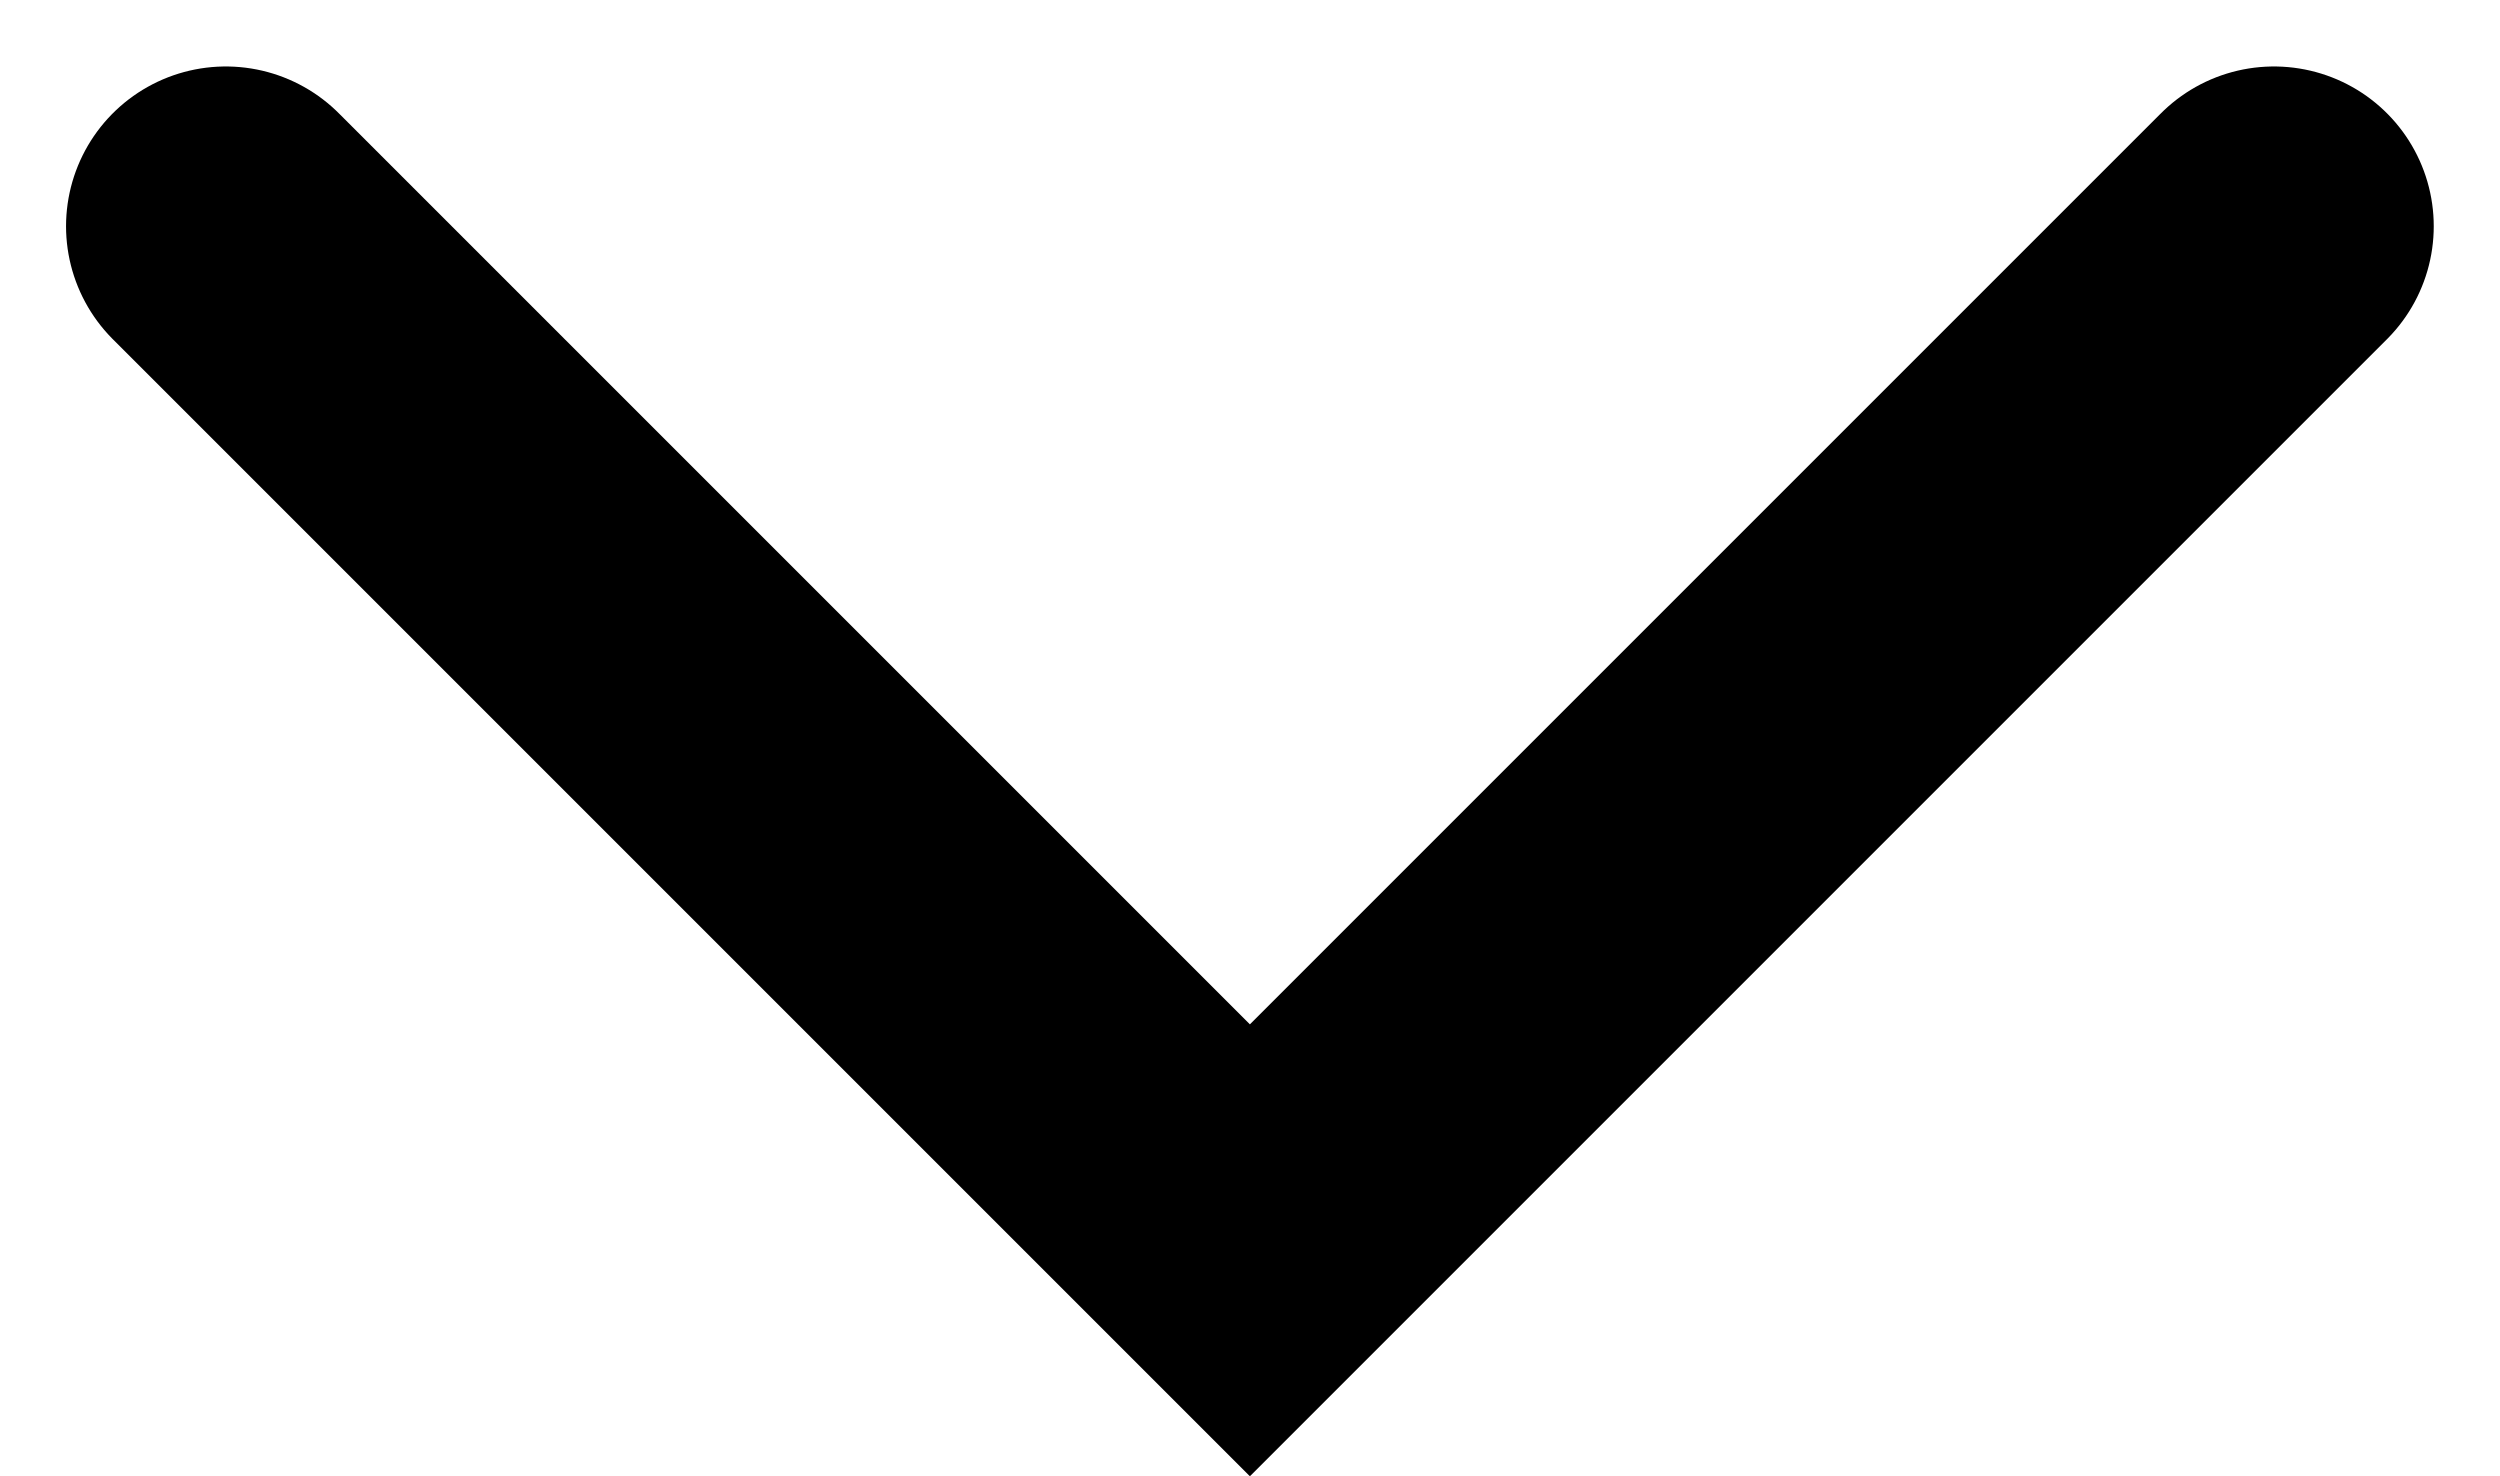
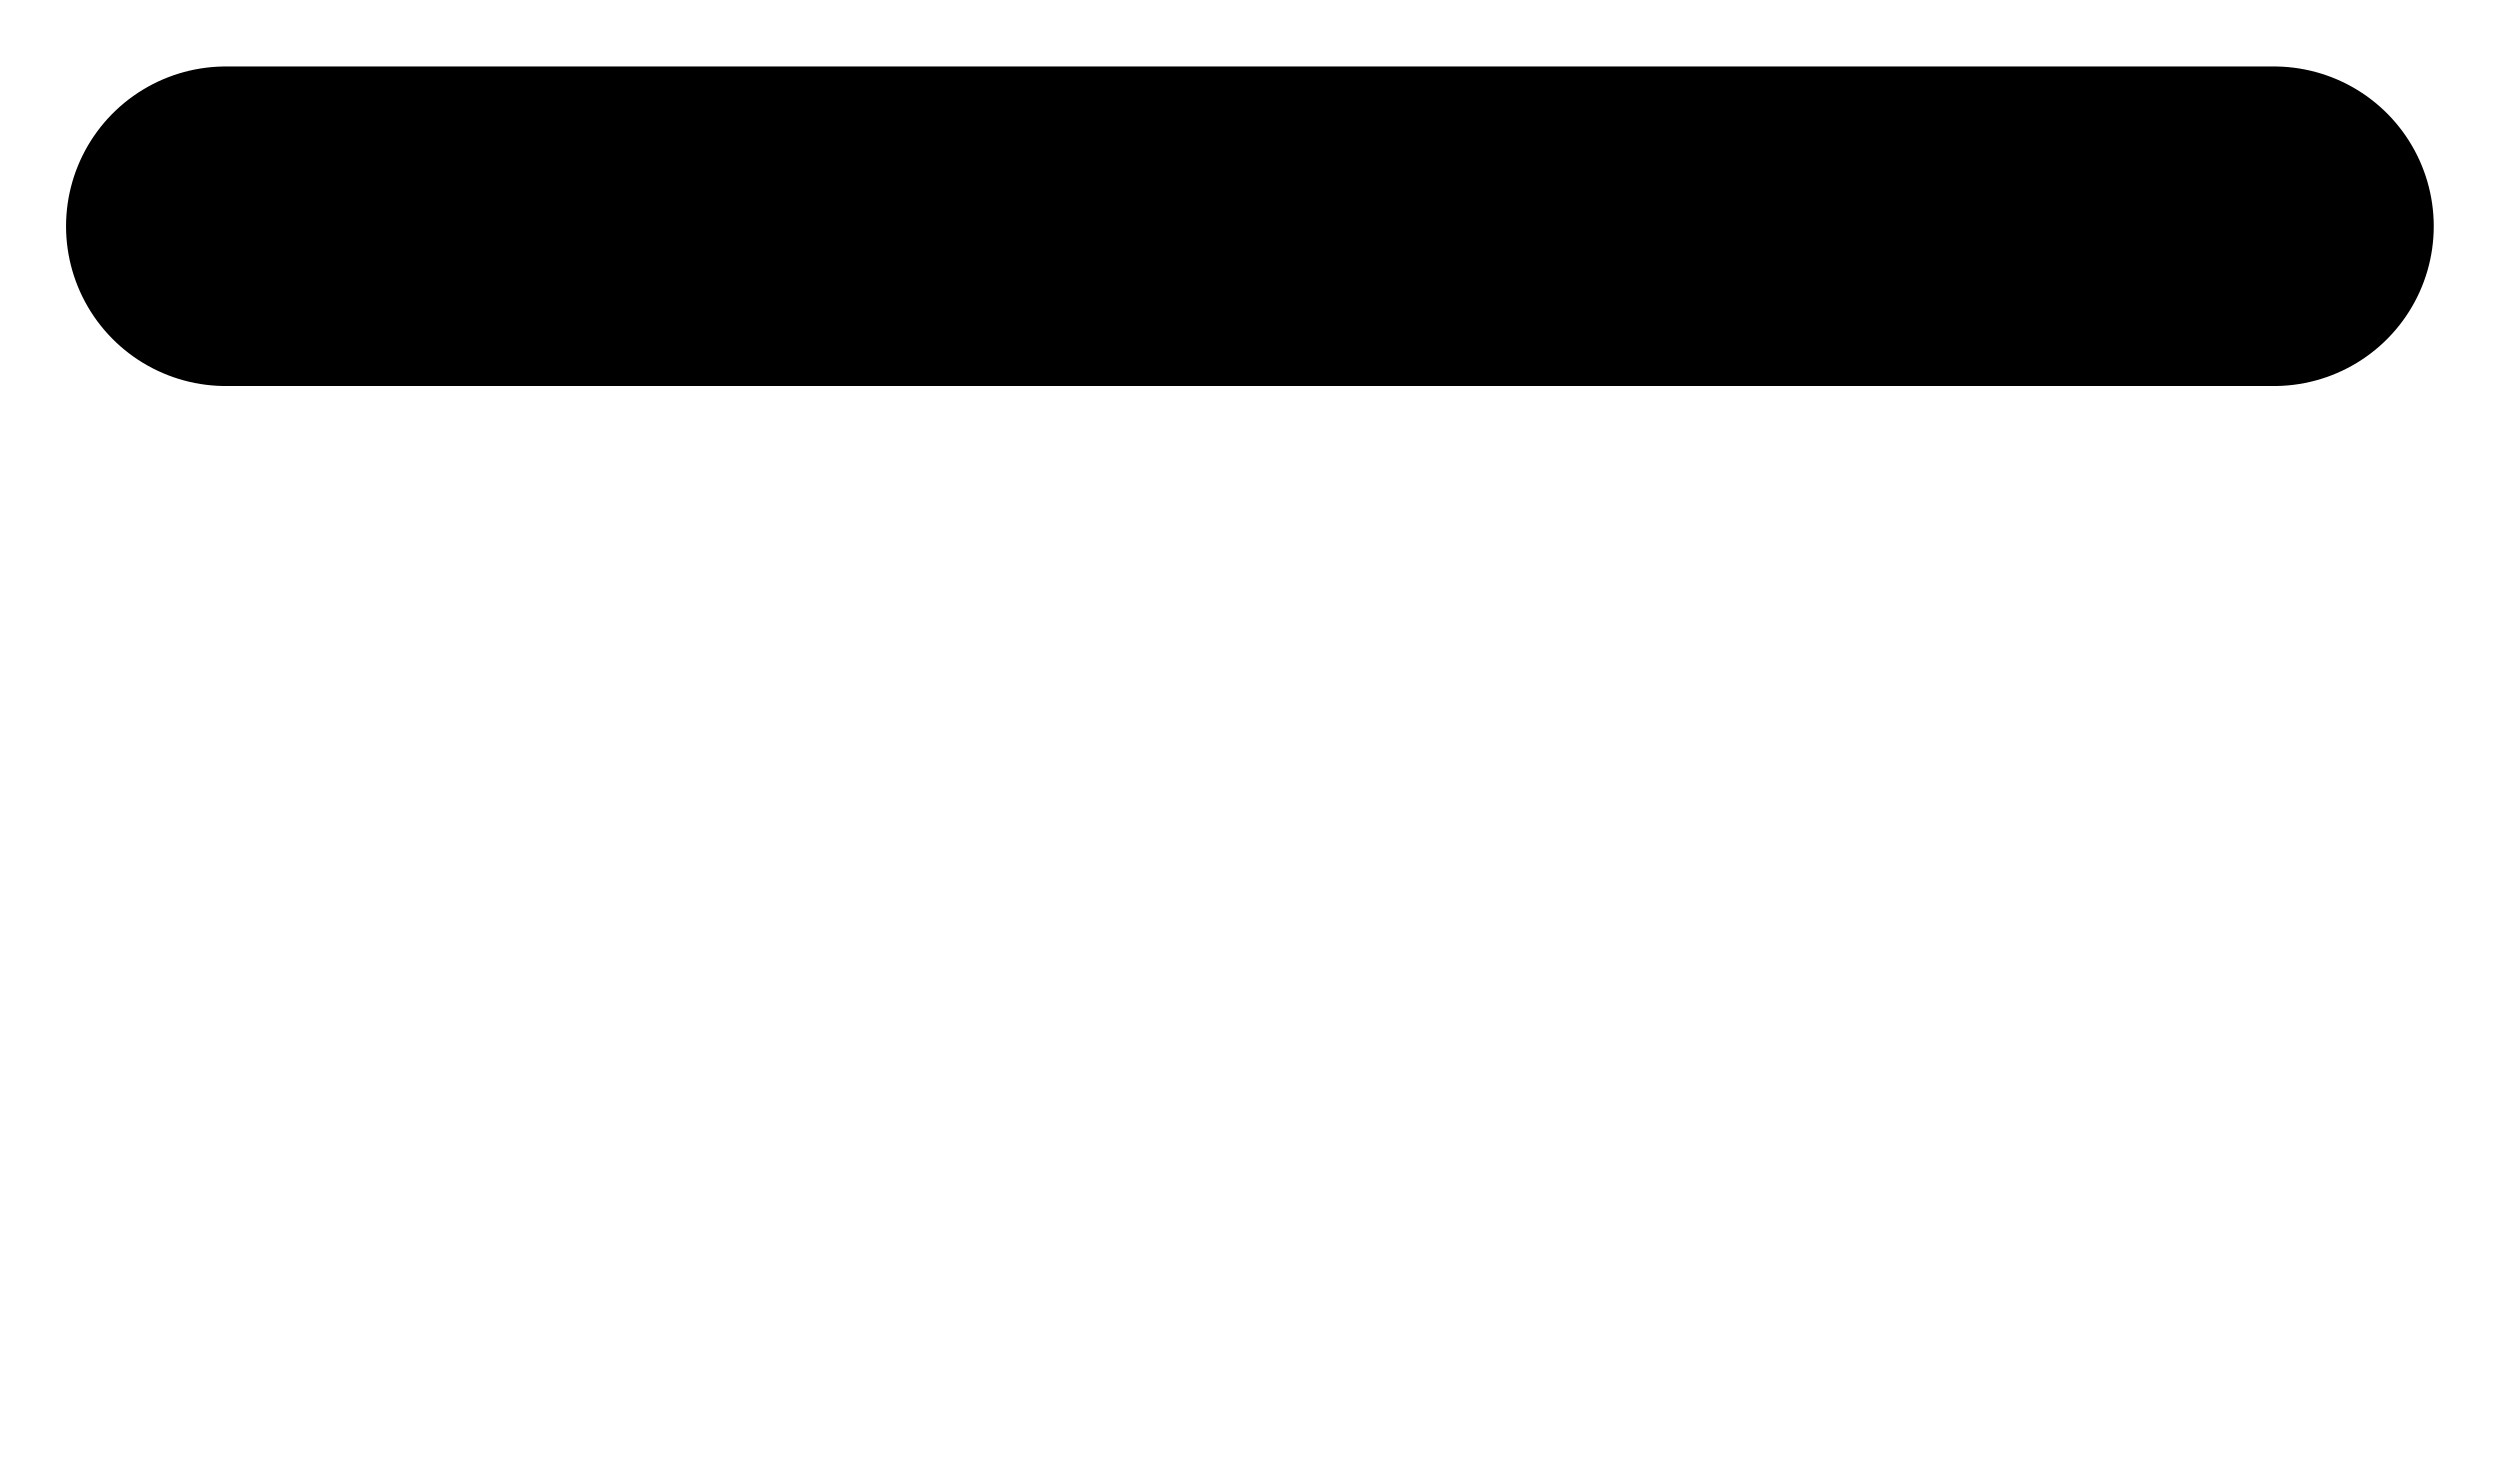
<svg xmlns="http://www.w3.org/2000/svg" width="11.735" height="6.928" viewBox="0 0 11.735 6.928">
-   <path id="Path_9" data-name="Path 9" d="M411.38,59l4.807,4.807L420.994,59" transform="translate(-410.32 -57.938)" fill="none" stroke="#000000" stroke-linecap="round" stroke-width="1.5" />
+   <path id="Path_9" data-name="Path 9" d="M411.38,59L420.994,59" transform="translate(-410.32 -57.938)" fill="none" stroke="#000000" stroke-linecap="round" stroke-width="1.5" />
</svg>